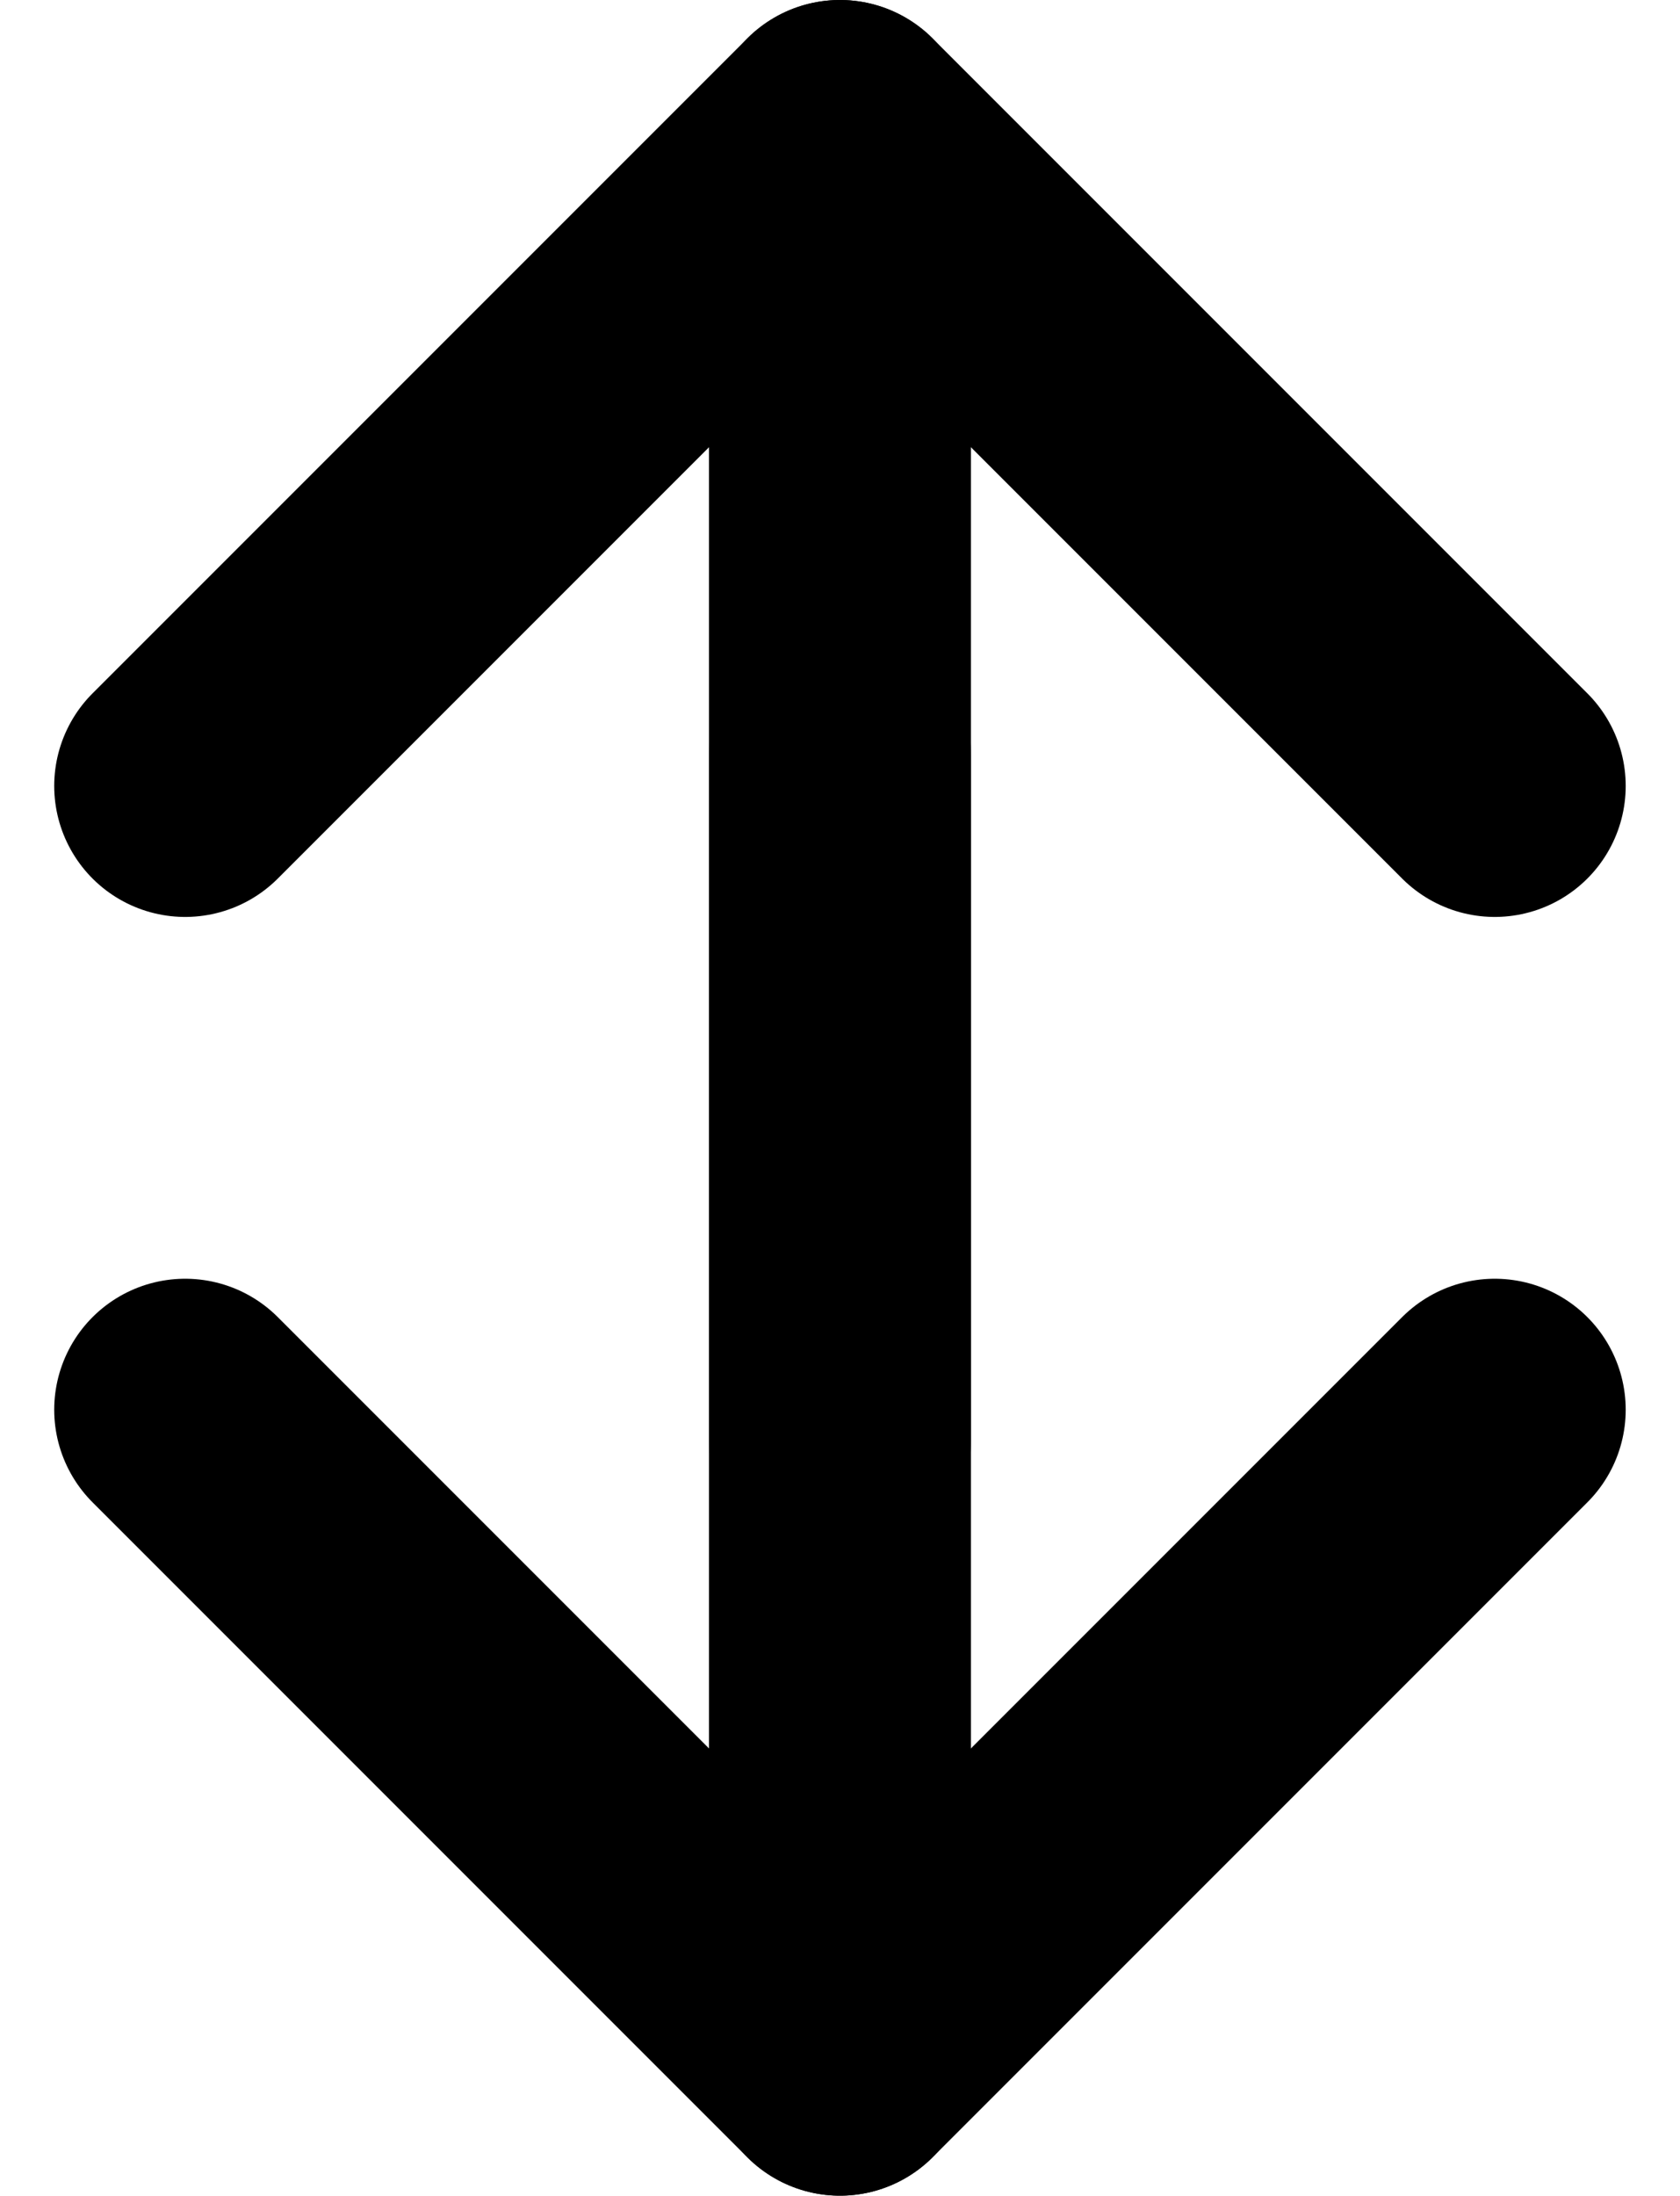
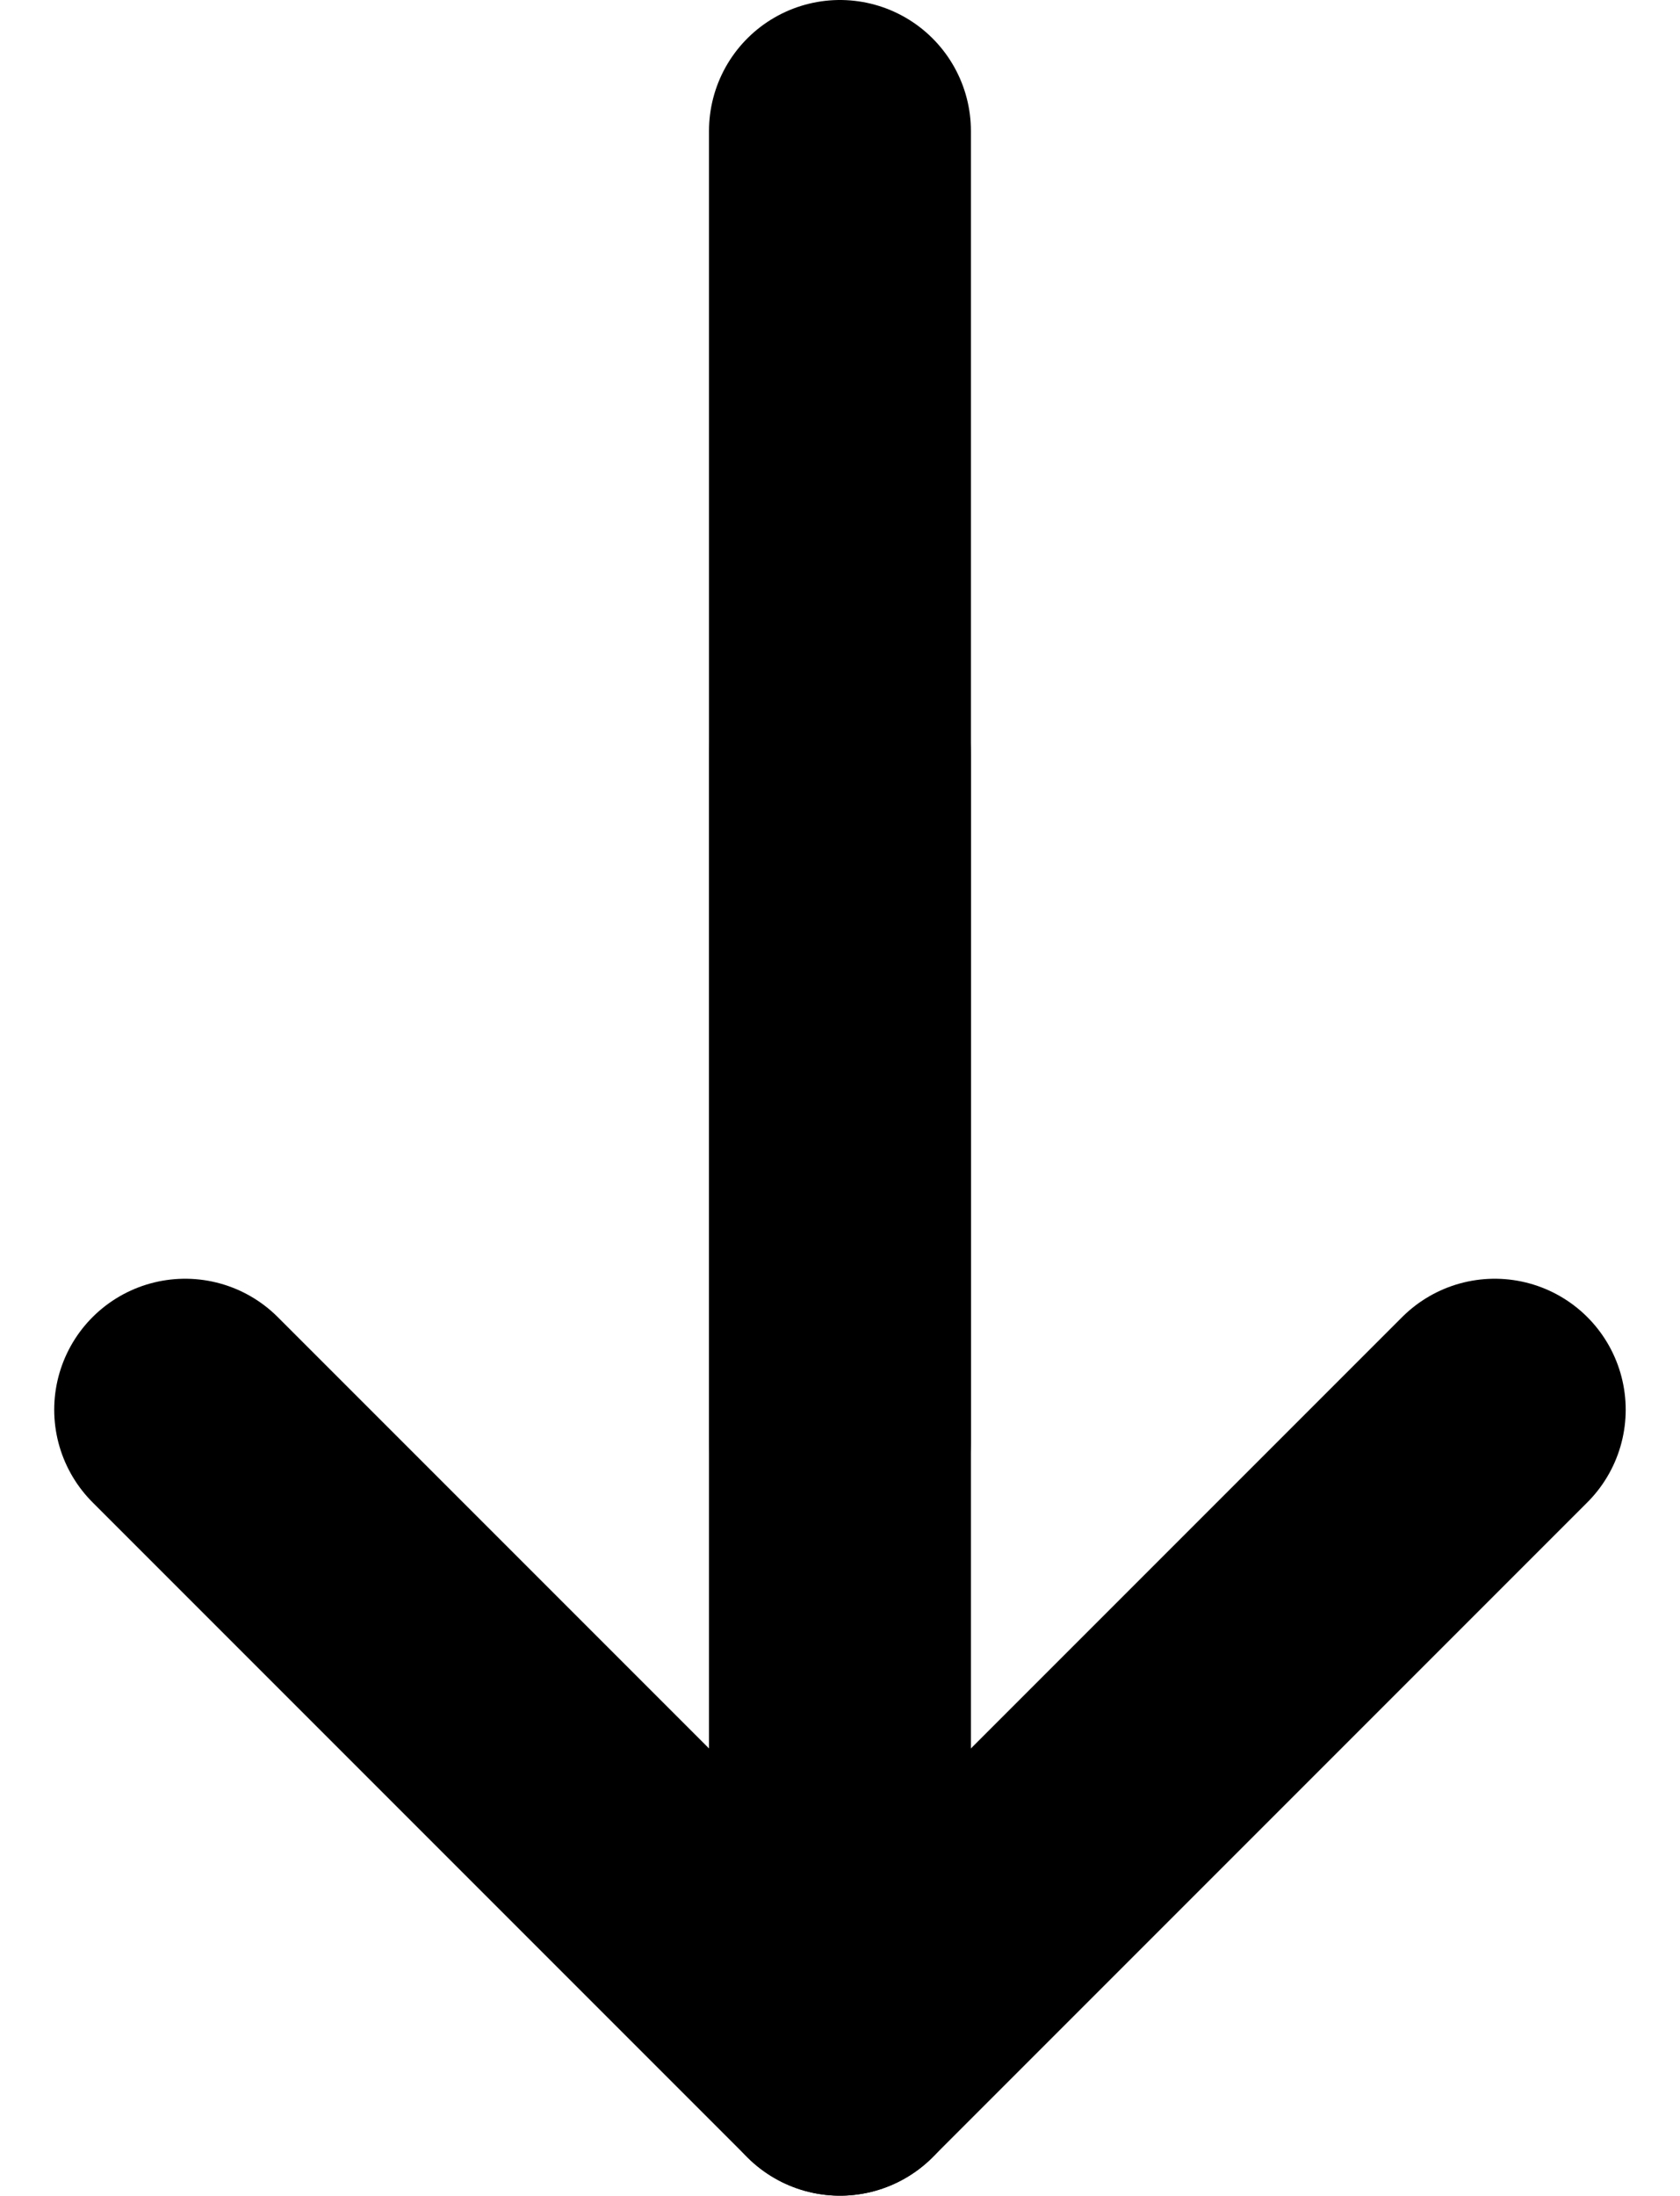
<svg xmlns="http://www.w3.org/2000/svg" width="19.243" height="25.143" viewBox="0 0 19.243 25.143">
  <g id="Component_77_1" data-name="Component 77 – 1" transform="translate(2.121 1.5)">
    <g id="Icon_feather-arrow-down" data-name="Icon feather-arrow-down" transform="translate(0 7.143)">
      <path id="Path_7068" data-name="Path 7068" d="M18,7.5v15" transform="translate(-10.5 -7.5)" fill="none" stroke="#000" stroke-linecap="round" stroke-linejoin="round" stroke-width="3" />
      <path id="Path_7069" data-name="Path 7069" d="M22.5,18,15,25.5,7.5,18" transform="translate(-7.5 -10.5)" fill="none" stroke="#000" stroke-linecap="round" stroke-linejoin="round" stroke-width="3" />
    </g>
    <g id="Icon_feather-arrow-down-2" data-name="Icon feather-arrow-down" transform="translate(15 15) rotate(180)">
      <path id="Path_7068-2" data-name="Path 7068" d="M0,0V15" transform="translate(7.5)" fill="none" stroke="#000" stroke-linecap="round" stroke-linejoin="round" stroke-width="3" />
-       <path id="Path_7069-2" data-name="Path 7069" d="M15,0,7.5,7.5,0,0" transform="translate(0 7.5)" fill="none" stroke="#000" stroke-linecap="round" stroke-linejoin="round" stroke-width="3" />
    </g>
  </g>
</svg>